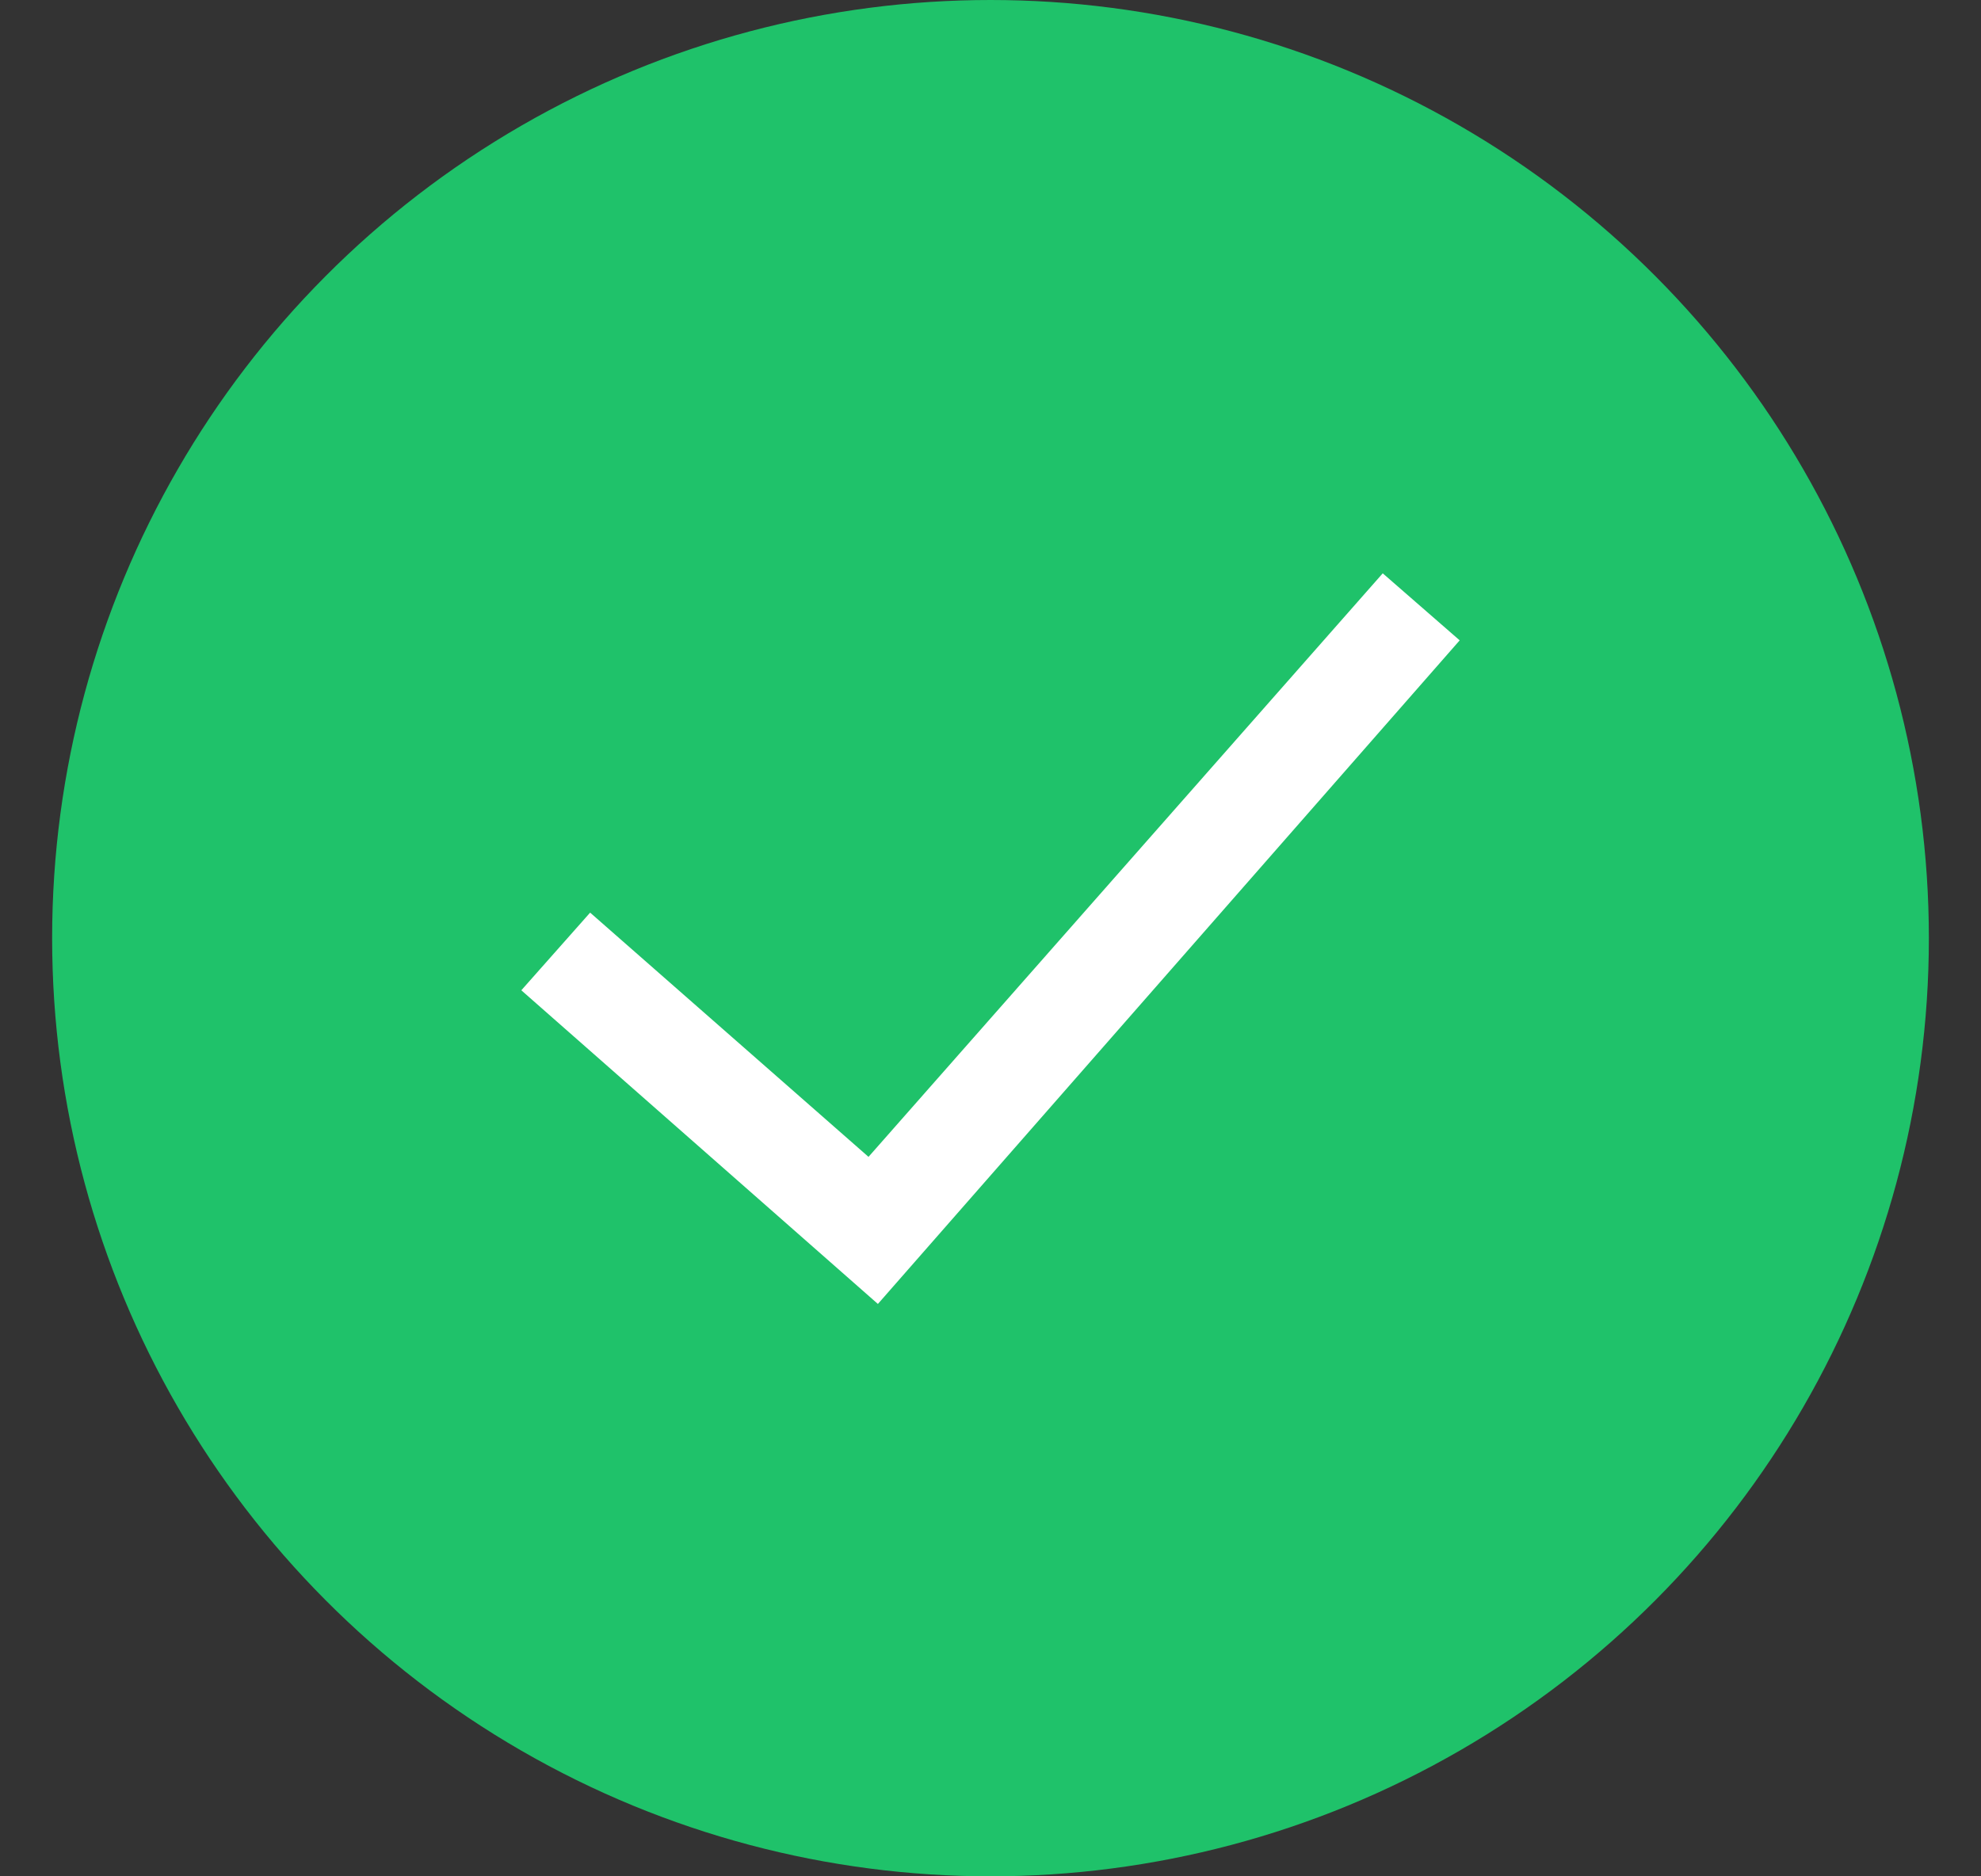
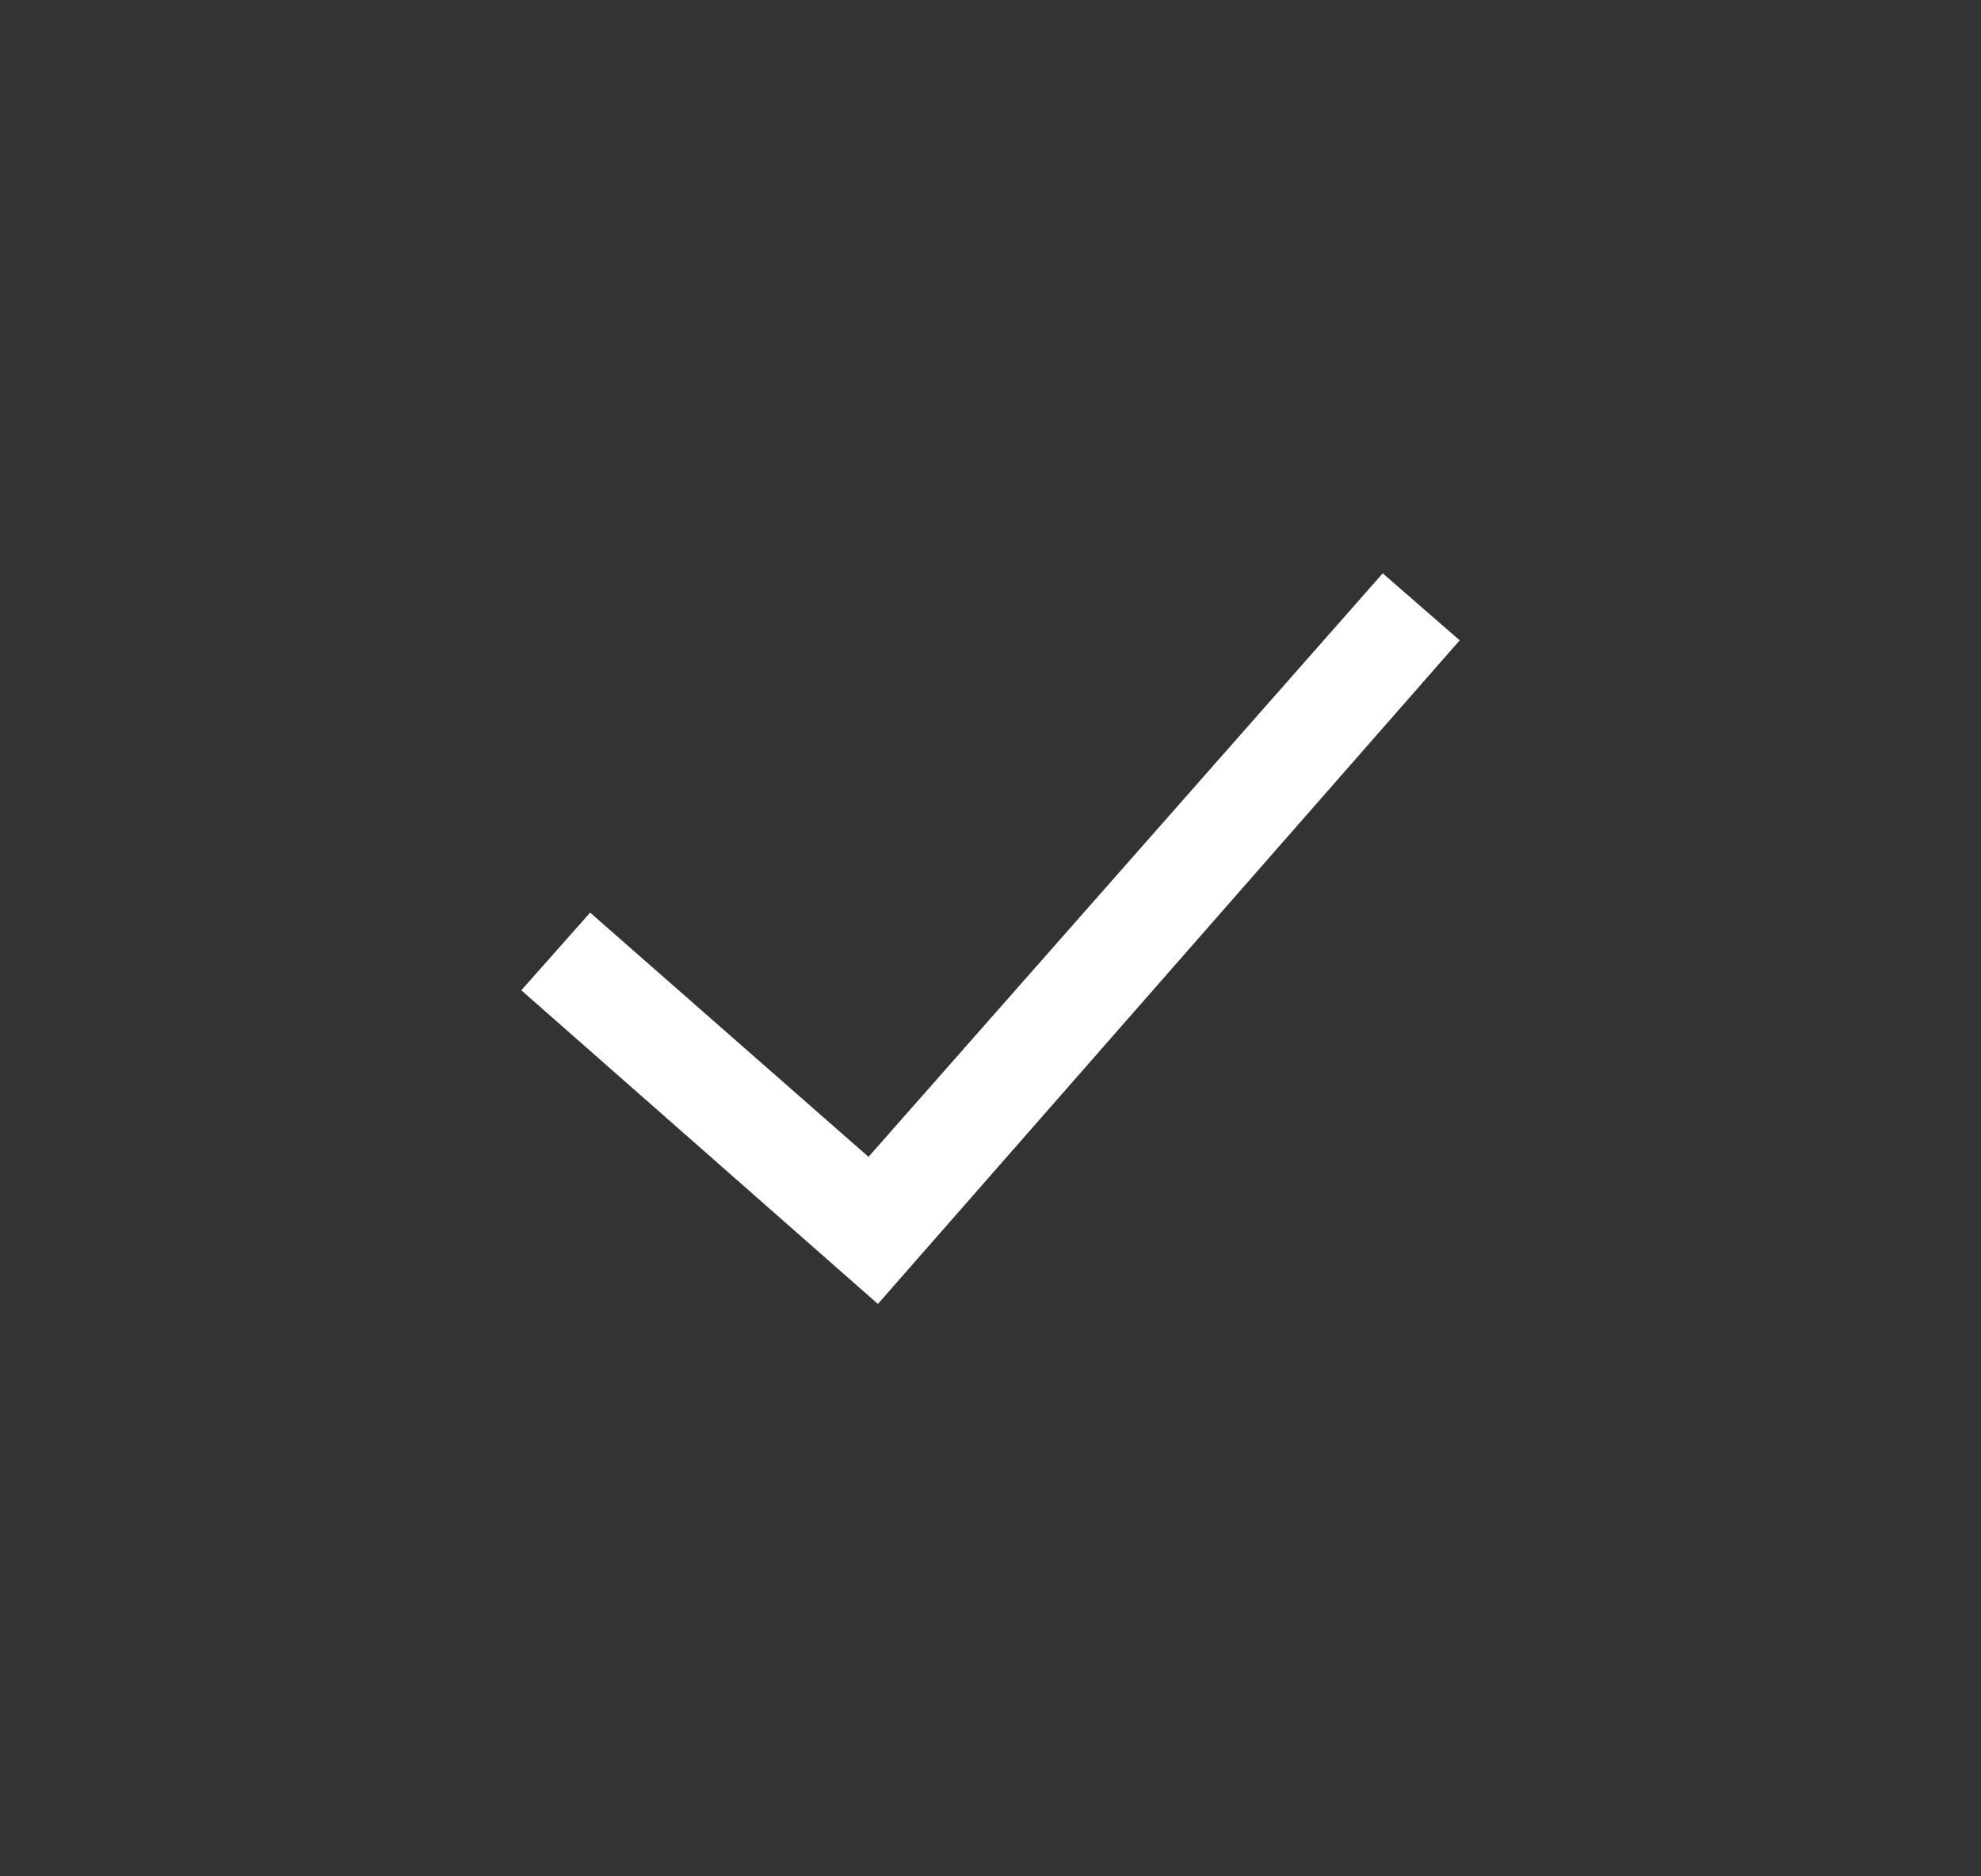
<svg xmlns="http://www.w3.org/2000/svg" width="19" height="18" viewBox="0 0 19 18" fill="none">
  <rect x="0" y="0" width="19" height="18" fill="#333333" stroke="none" />
-   <circle cx="9.5" cy="9" r="9" fill="#1FC26A" />
-   <path fill-rule="evenodd" clip-rule="evenodd" d="M14 6.143L8.42 12.509L5 9.5L5.66 8.755L8.33 11.098L13.262 5.5L14 6.143Z" fill="white" />
+   <path fill-rule="evenodd" clip-rule="evenodd" d="M14 6.143L8.42 12.509L5 9.5L5.66 8.755L8.33 11.098L13.262 5.5Z" fill="white" />
</svg>